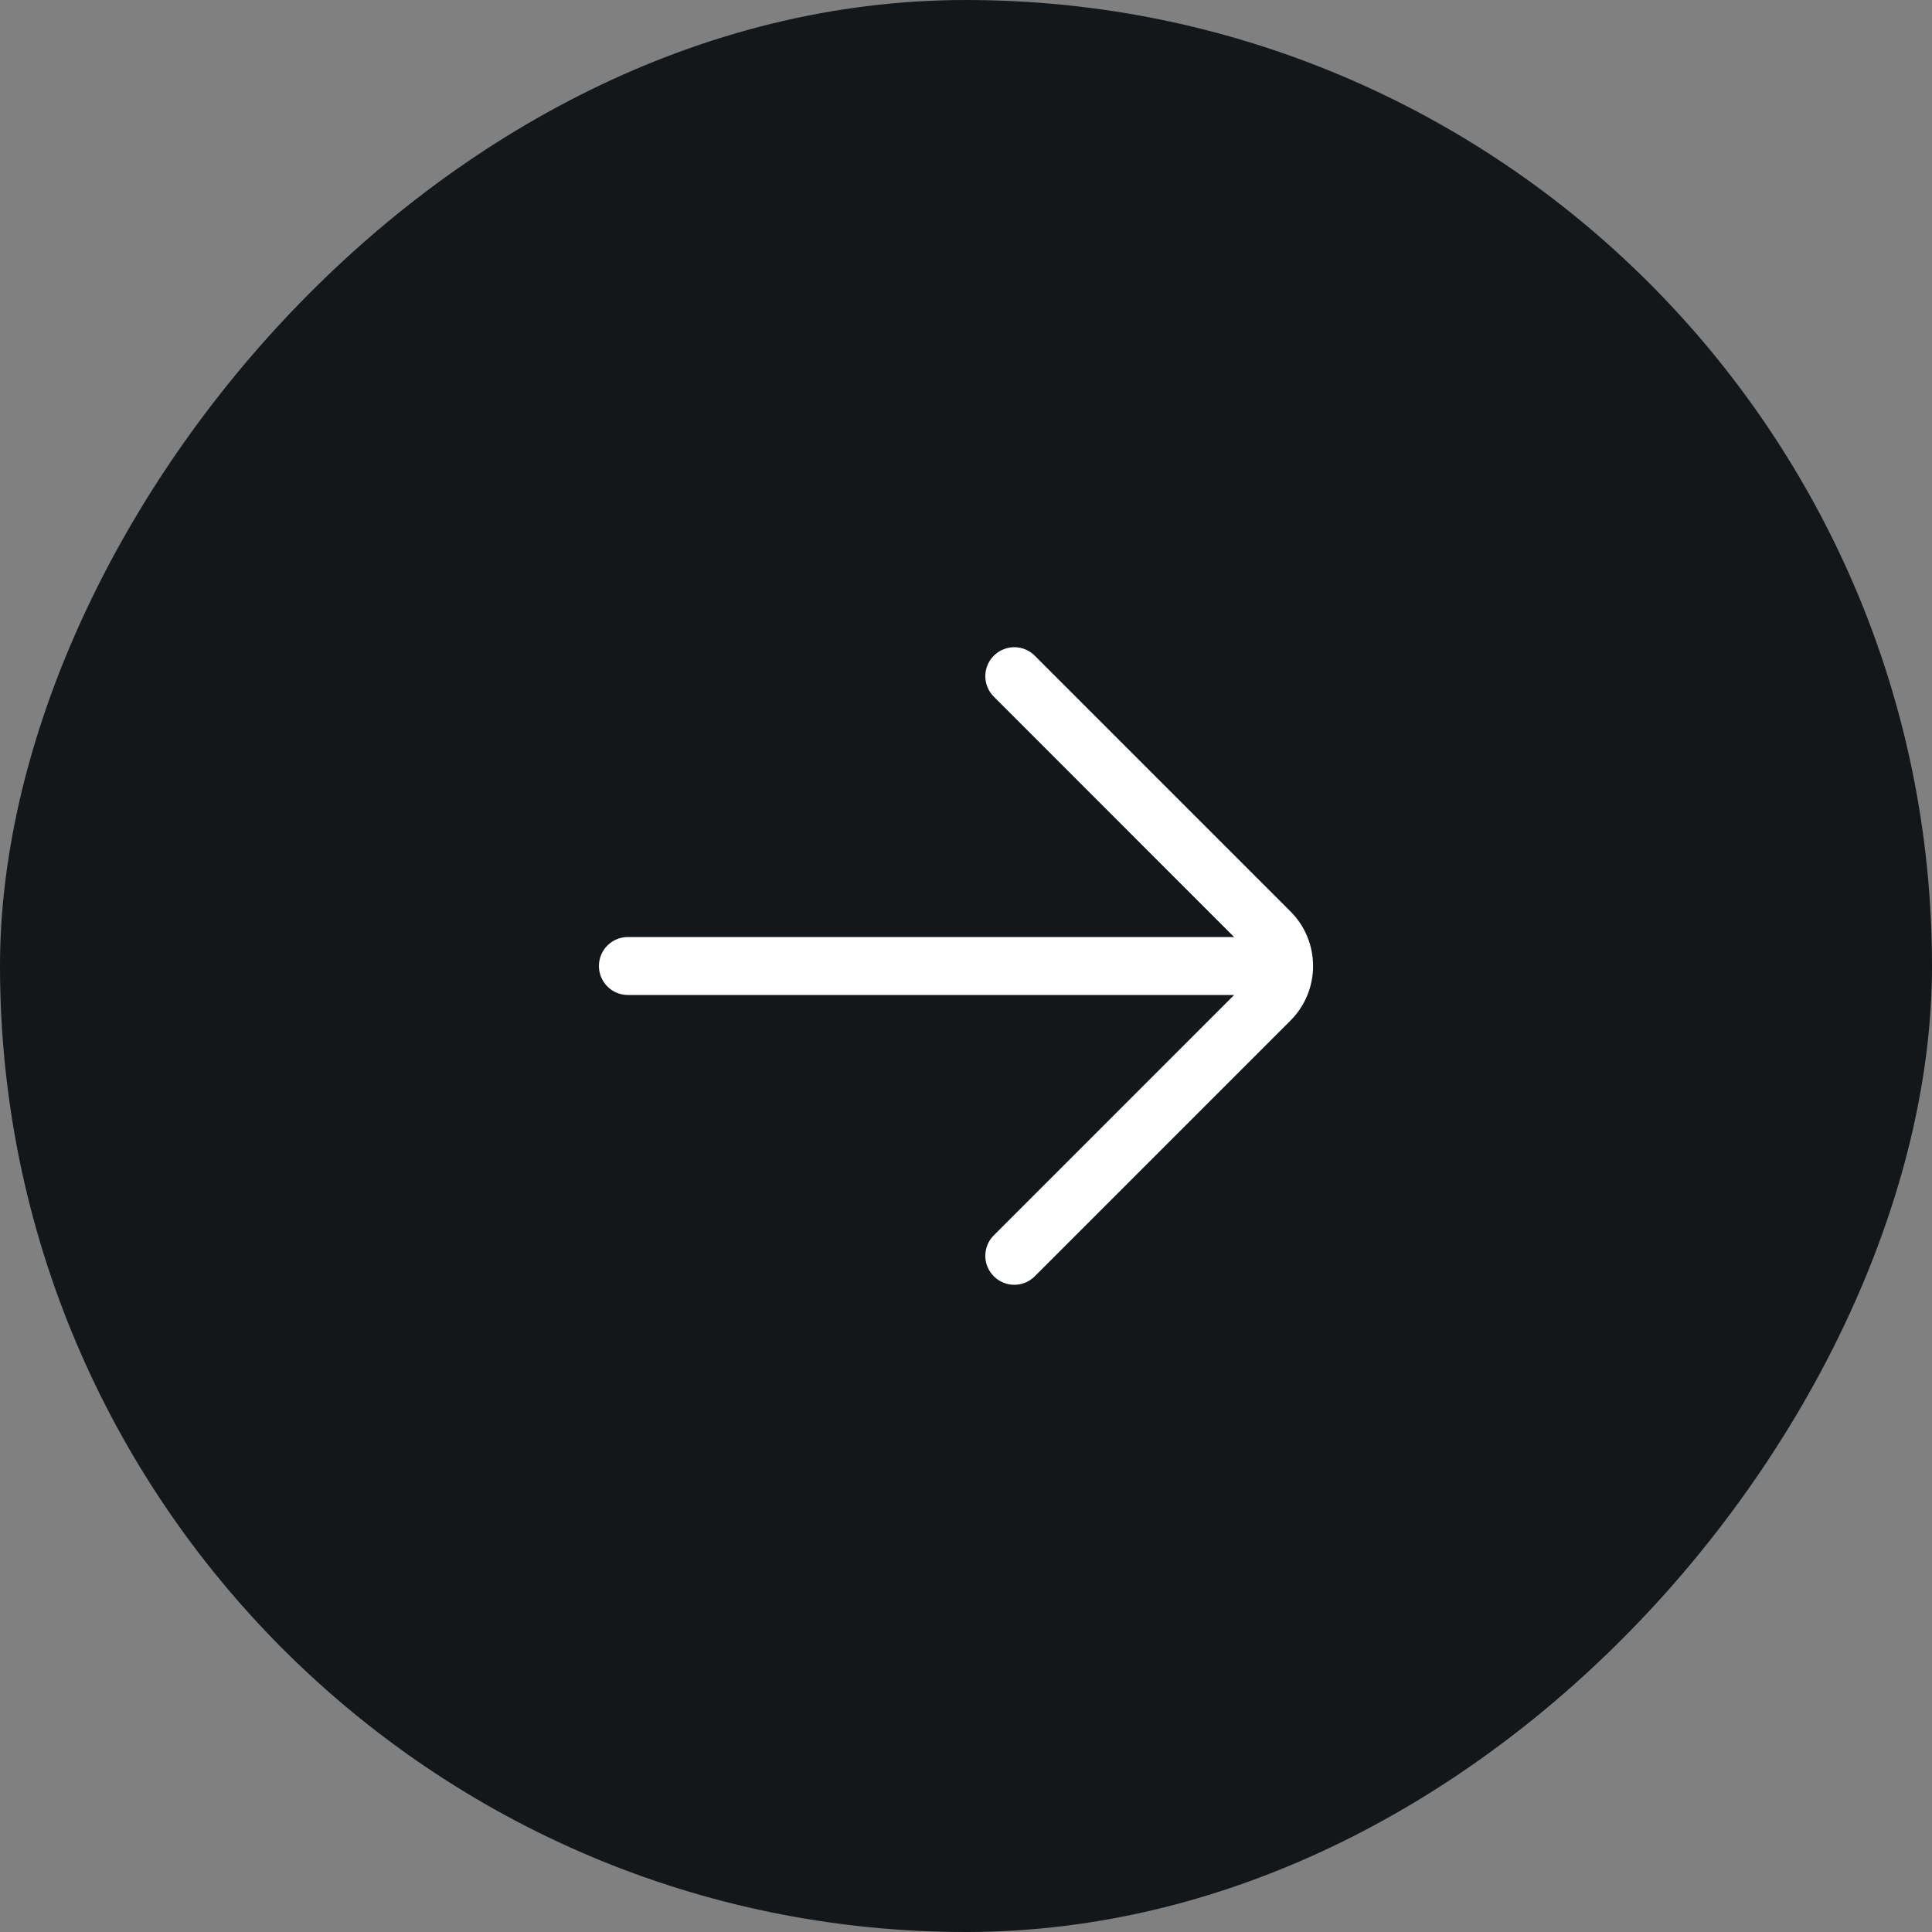
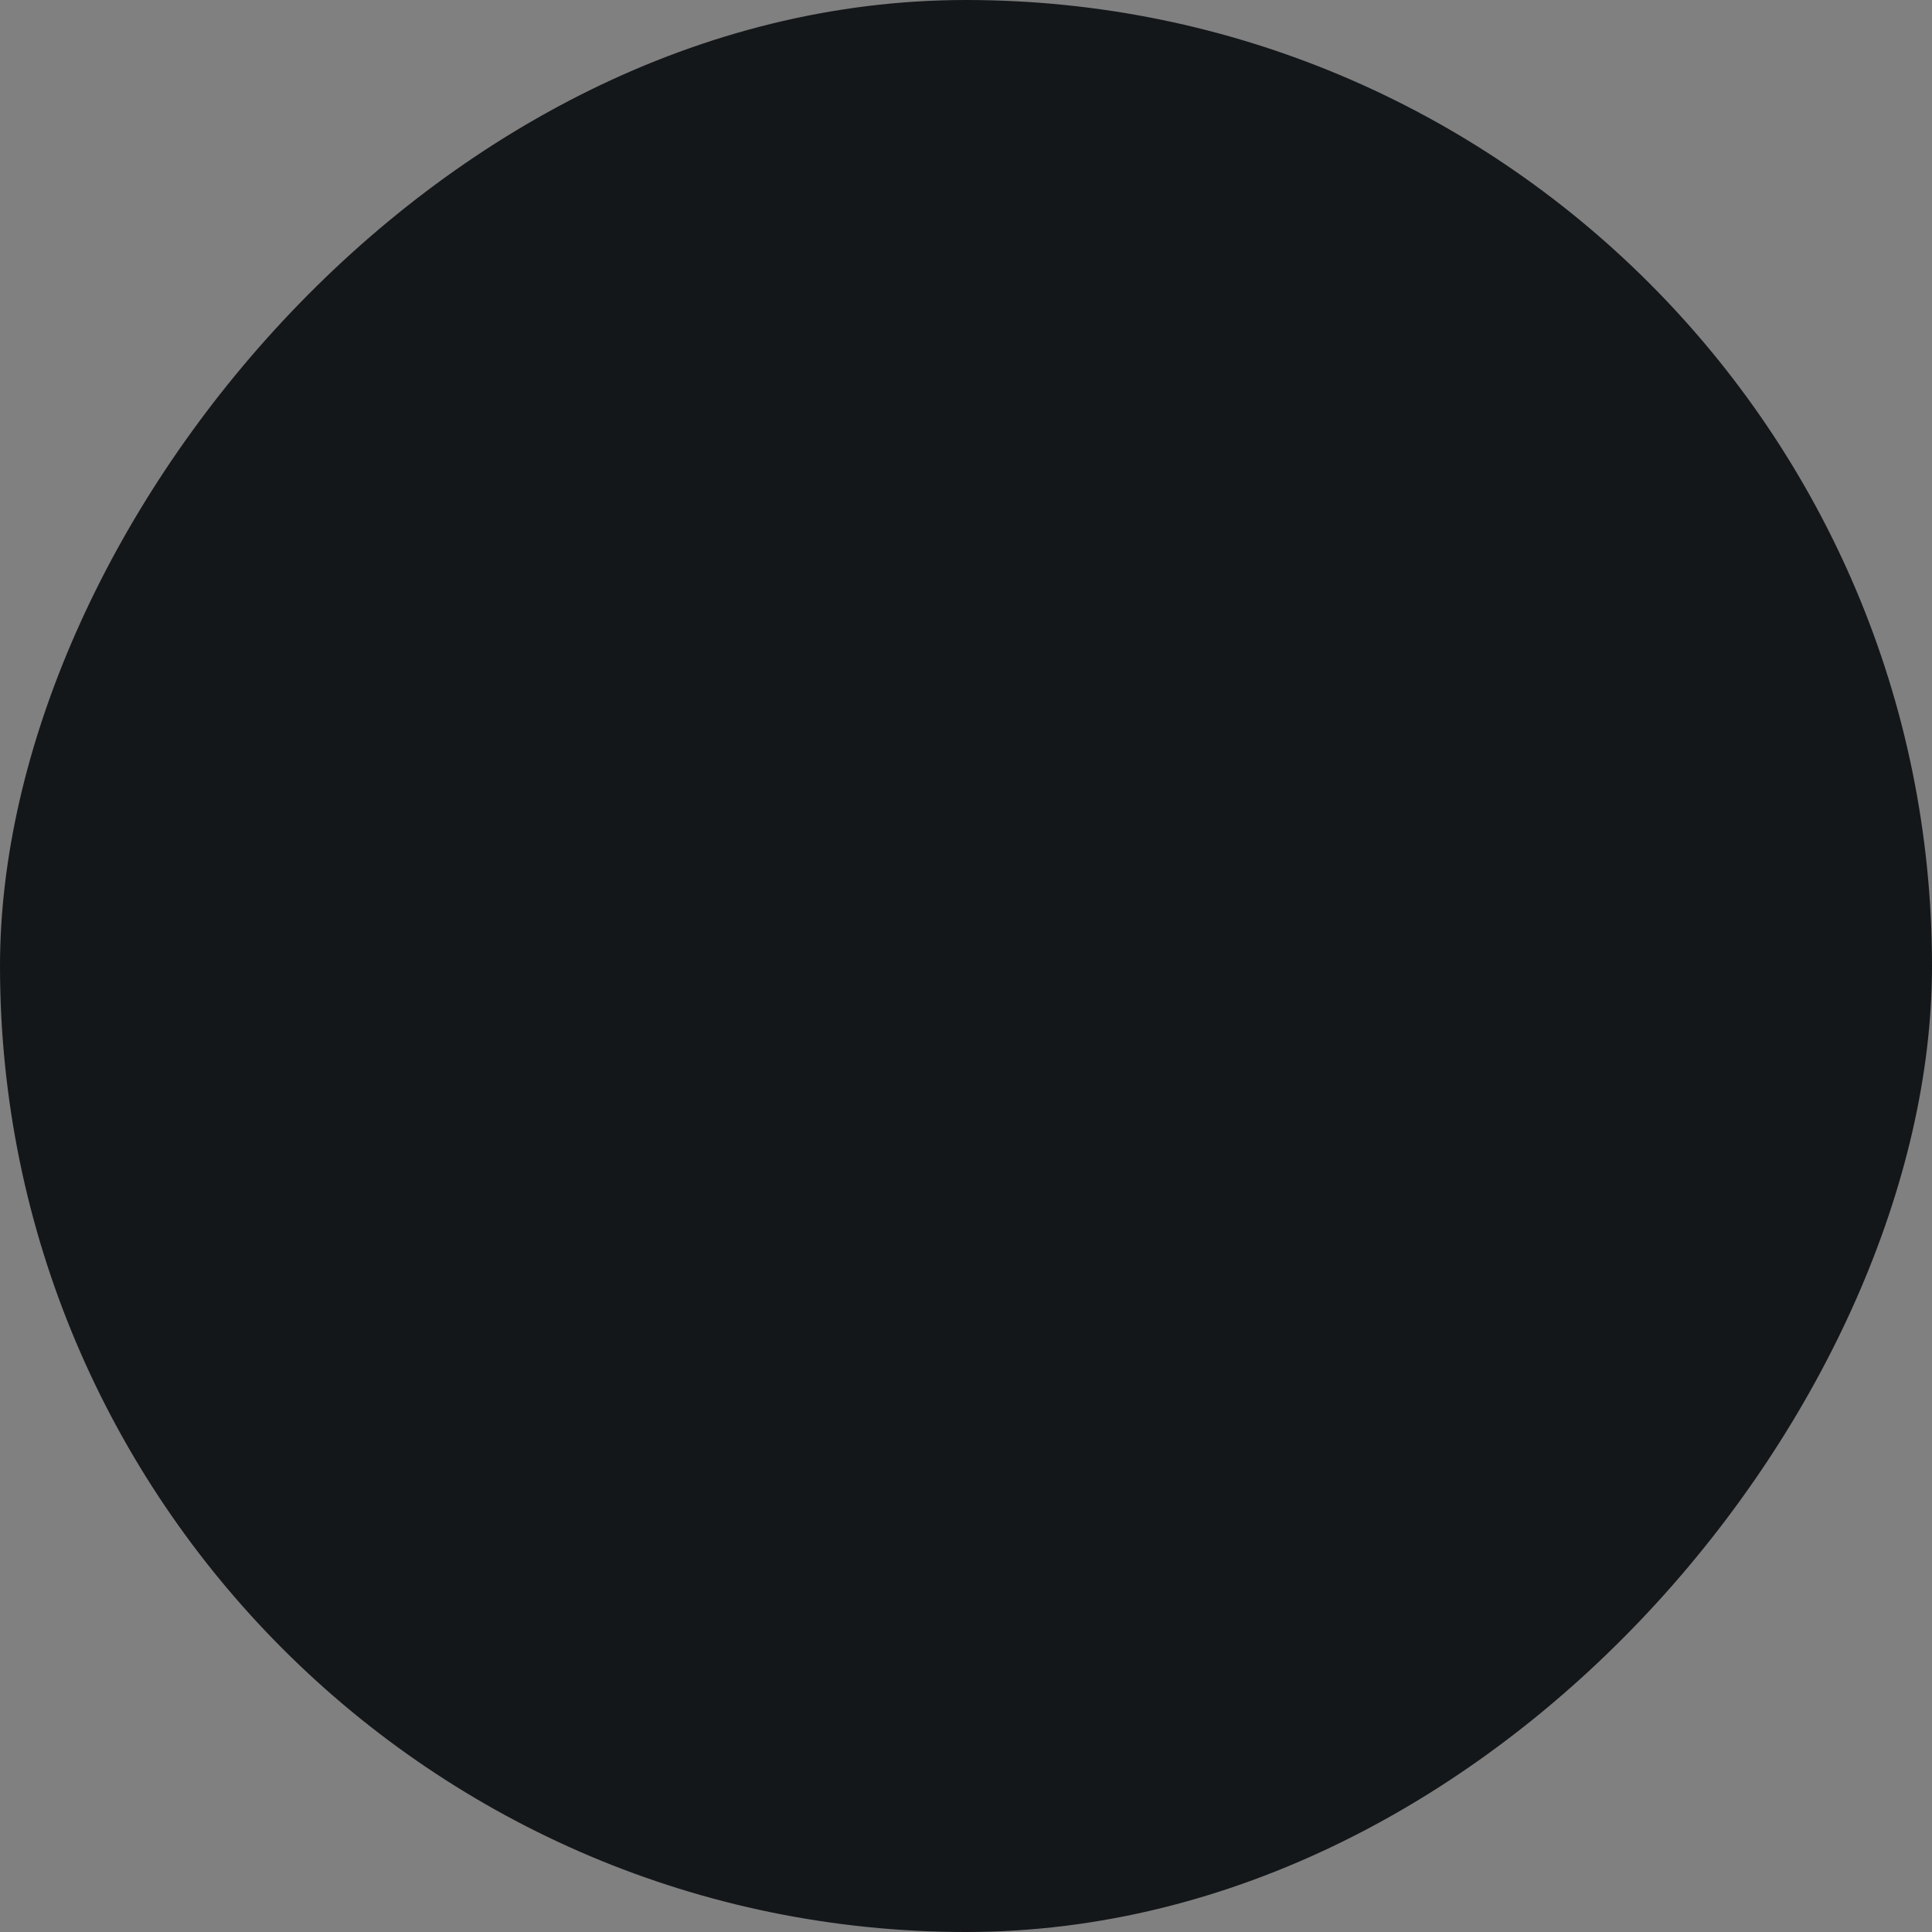
<svg xmlns="http://www.w3.org/2000/svg" width="40" height="40" viewBox="0 0 40 40" fill="none">
  <rect x="0" y="0" width="40" height="40" fill="#808080" stroke="none" />
  <rect width="40" height="40" rx="20" transform="matrix(1 0 0 -1 0 40)" fill="#14171A" />
-   <path fill-rule="evenodd" clip-rule="evenodd" d="M20.576 13.576C20.81 13.341 21.19 13.341 21.424 13.576L26.717 18.869C27.342 19.493 27.342 20.506 26.717 21.131L21.424 26.424C21.19 26.659 20.81 26.659 20.576 26.424C20.341 26.19 20.341 25.81 20.576 25.576L25.551 20.6H13C12.668 20.6 12.4 20.331 12.4 20C12.4 19.669 12.668 19.4 13 19.4H25.551L20.576 14.424C20.341 14.19 20.341 13.81 20.576 13.576Z" fill="white" />
</svg>